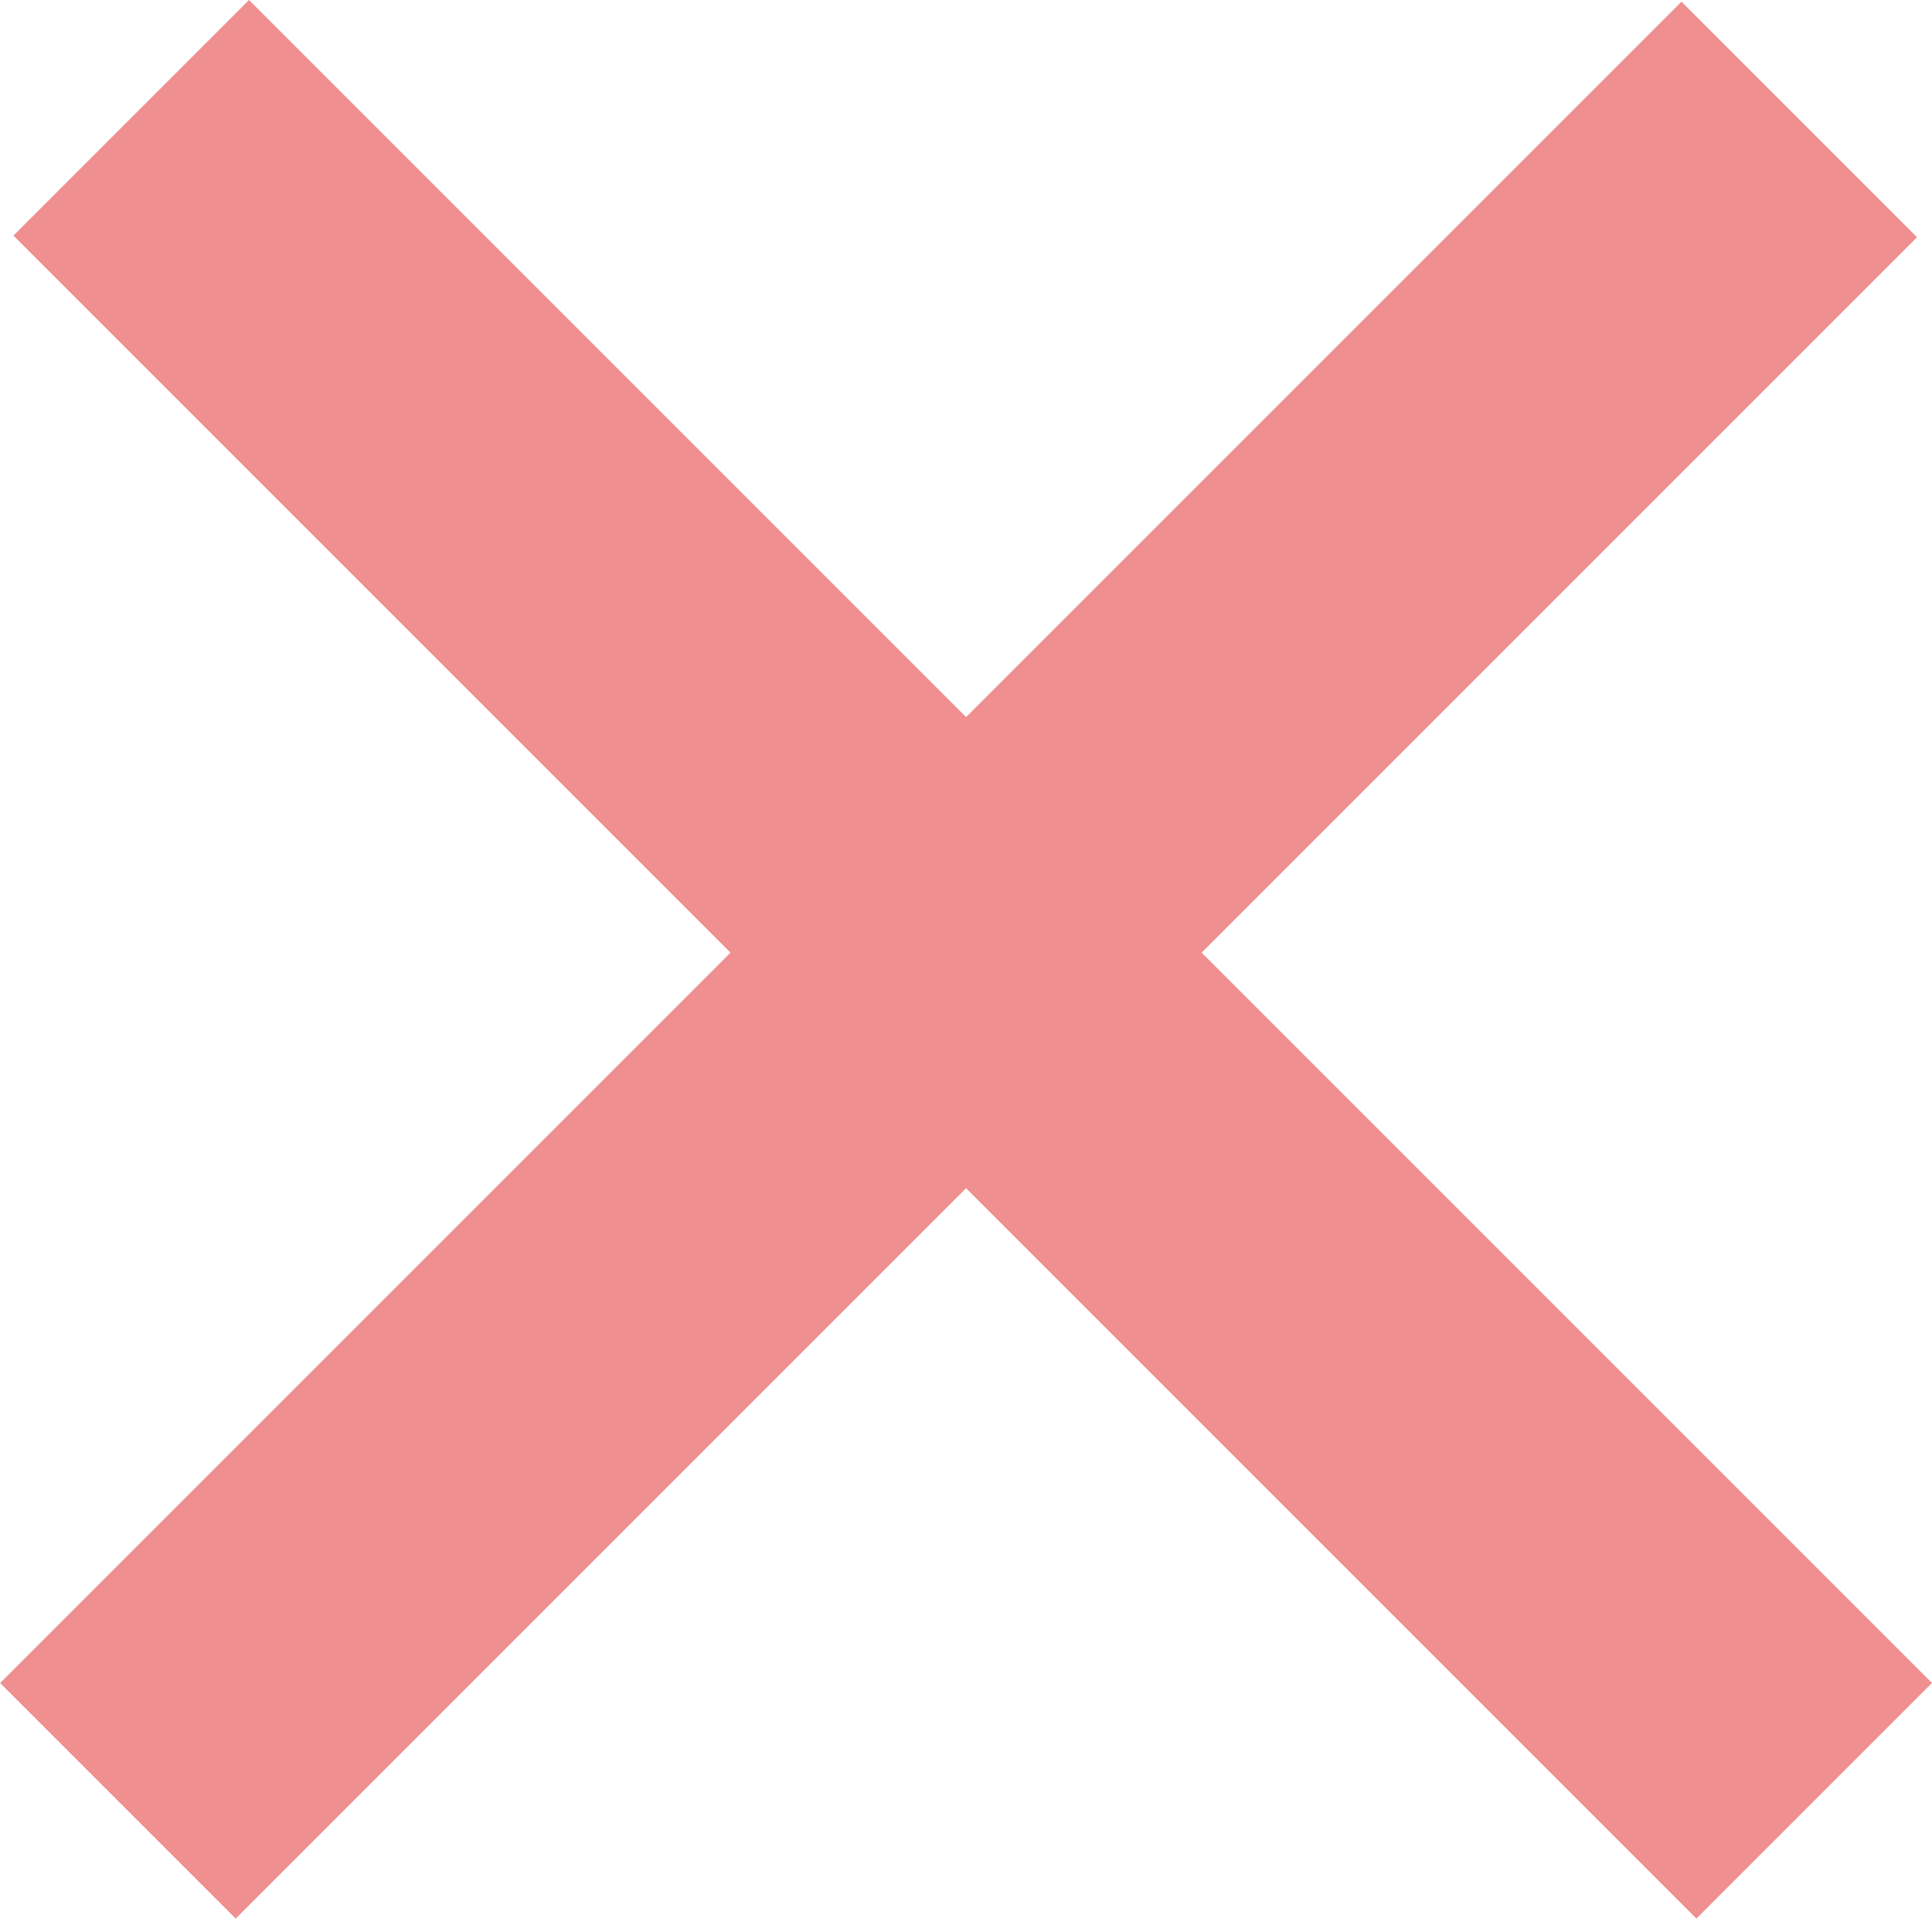
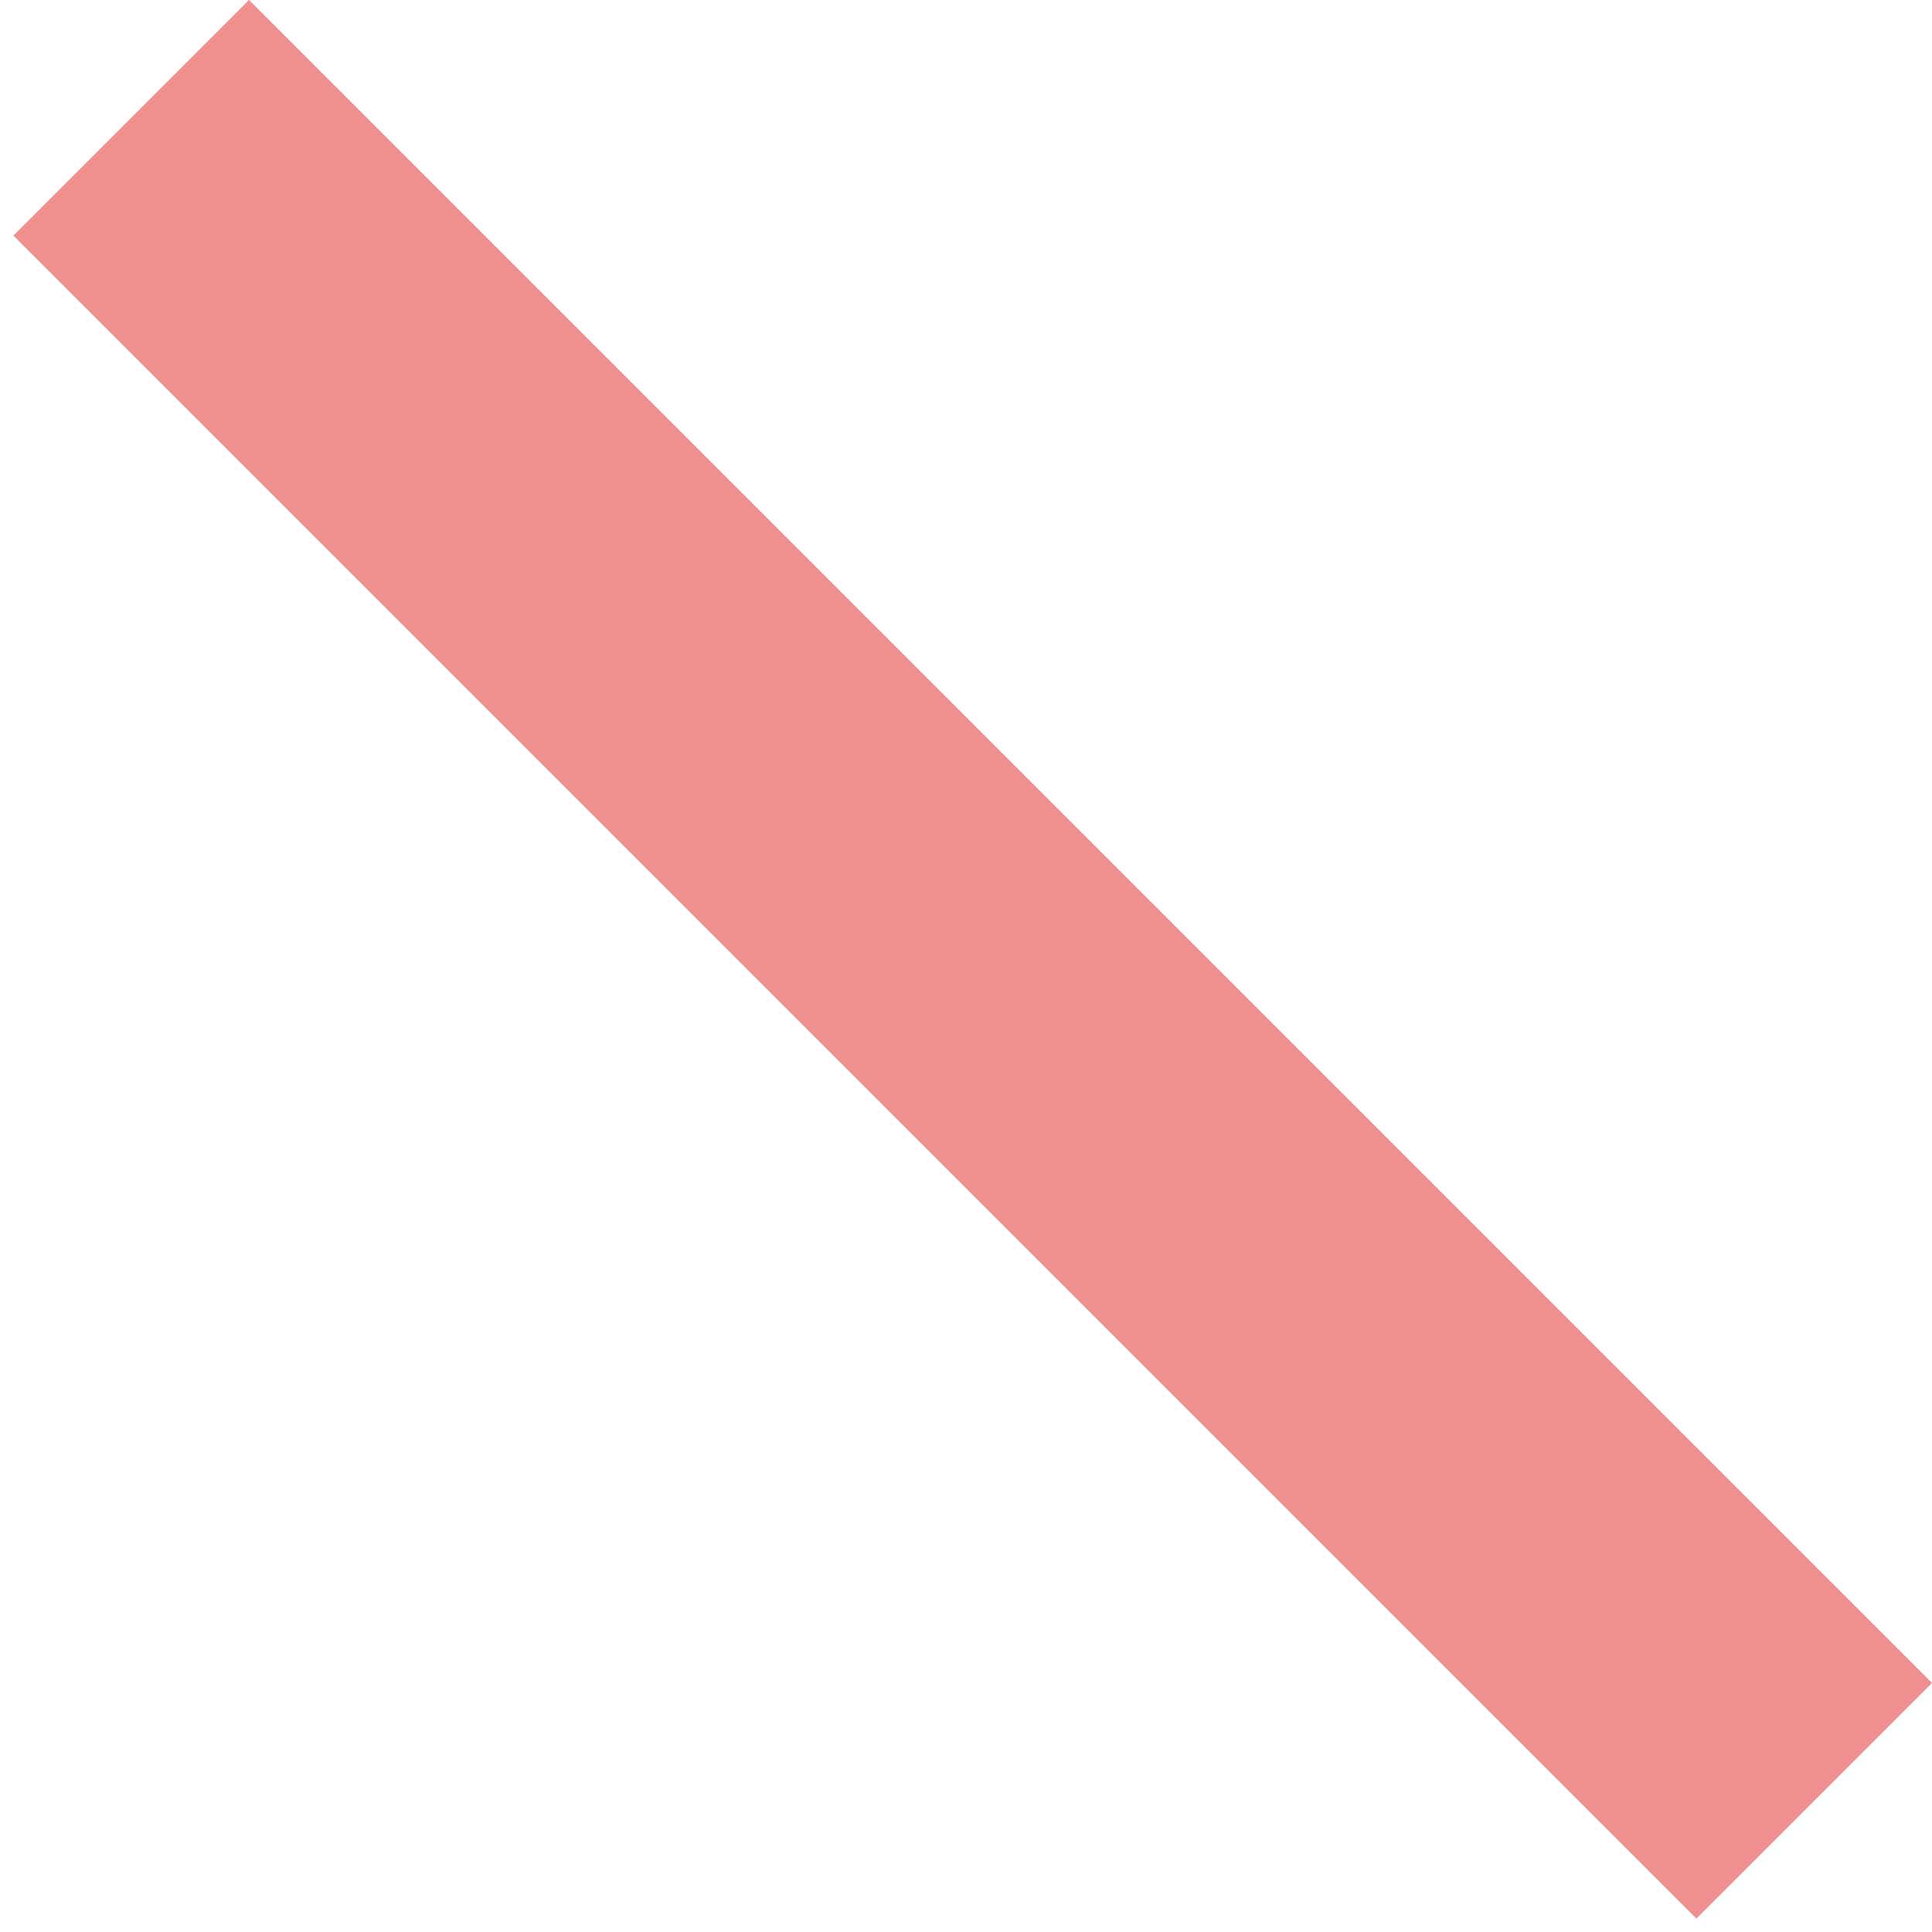
<svg xmlns="http://www.w3.org/2000/svg" width="117" height="117" viewBox="0 0 117 117" fill="none">
  <rect x="15.079" width="144.138" height="20.176" transform="rotate(45 15.079 0)" fill="#EF8F8F" />
-   <rect width="35.966" height="5.039" transform="matrix(-2.831 2.831 2.831 2.831 101.827 0.102)" fill="#EF8F8F" />
</svg>